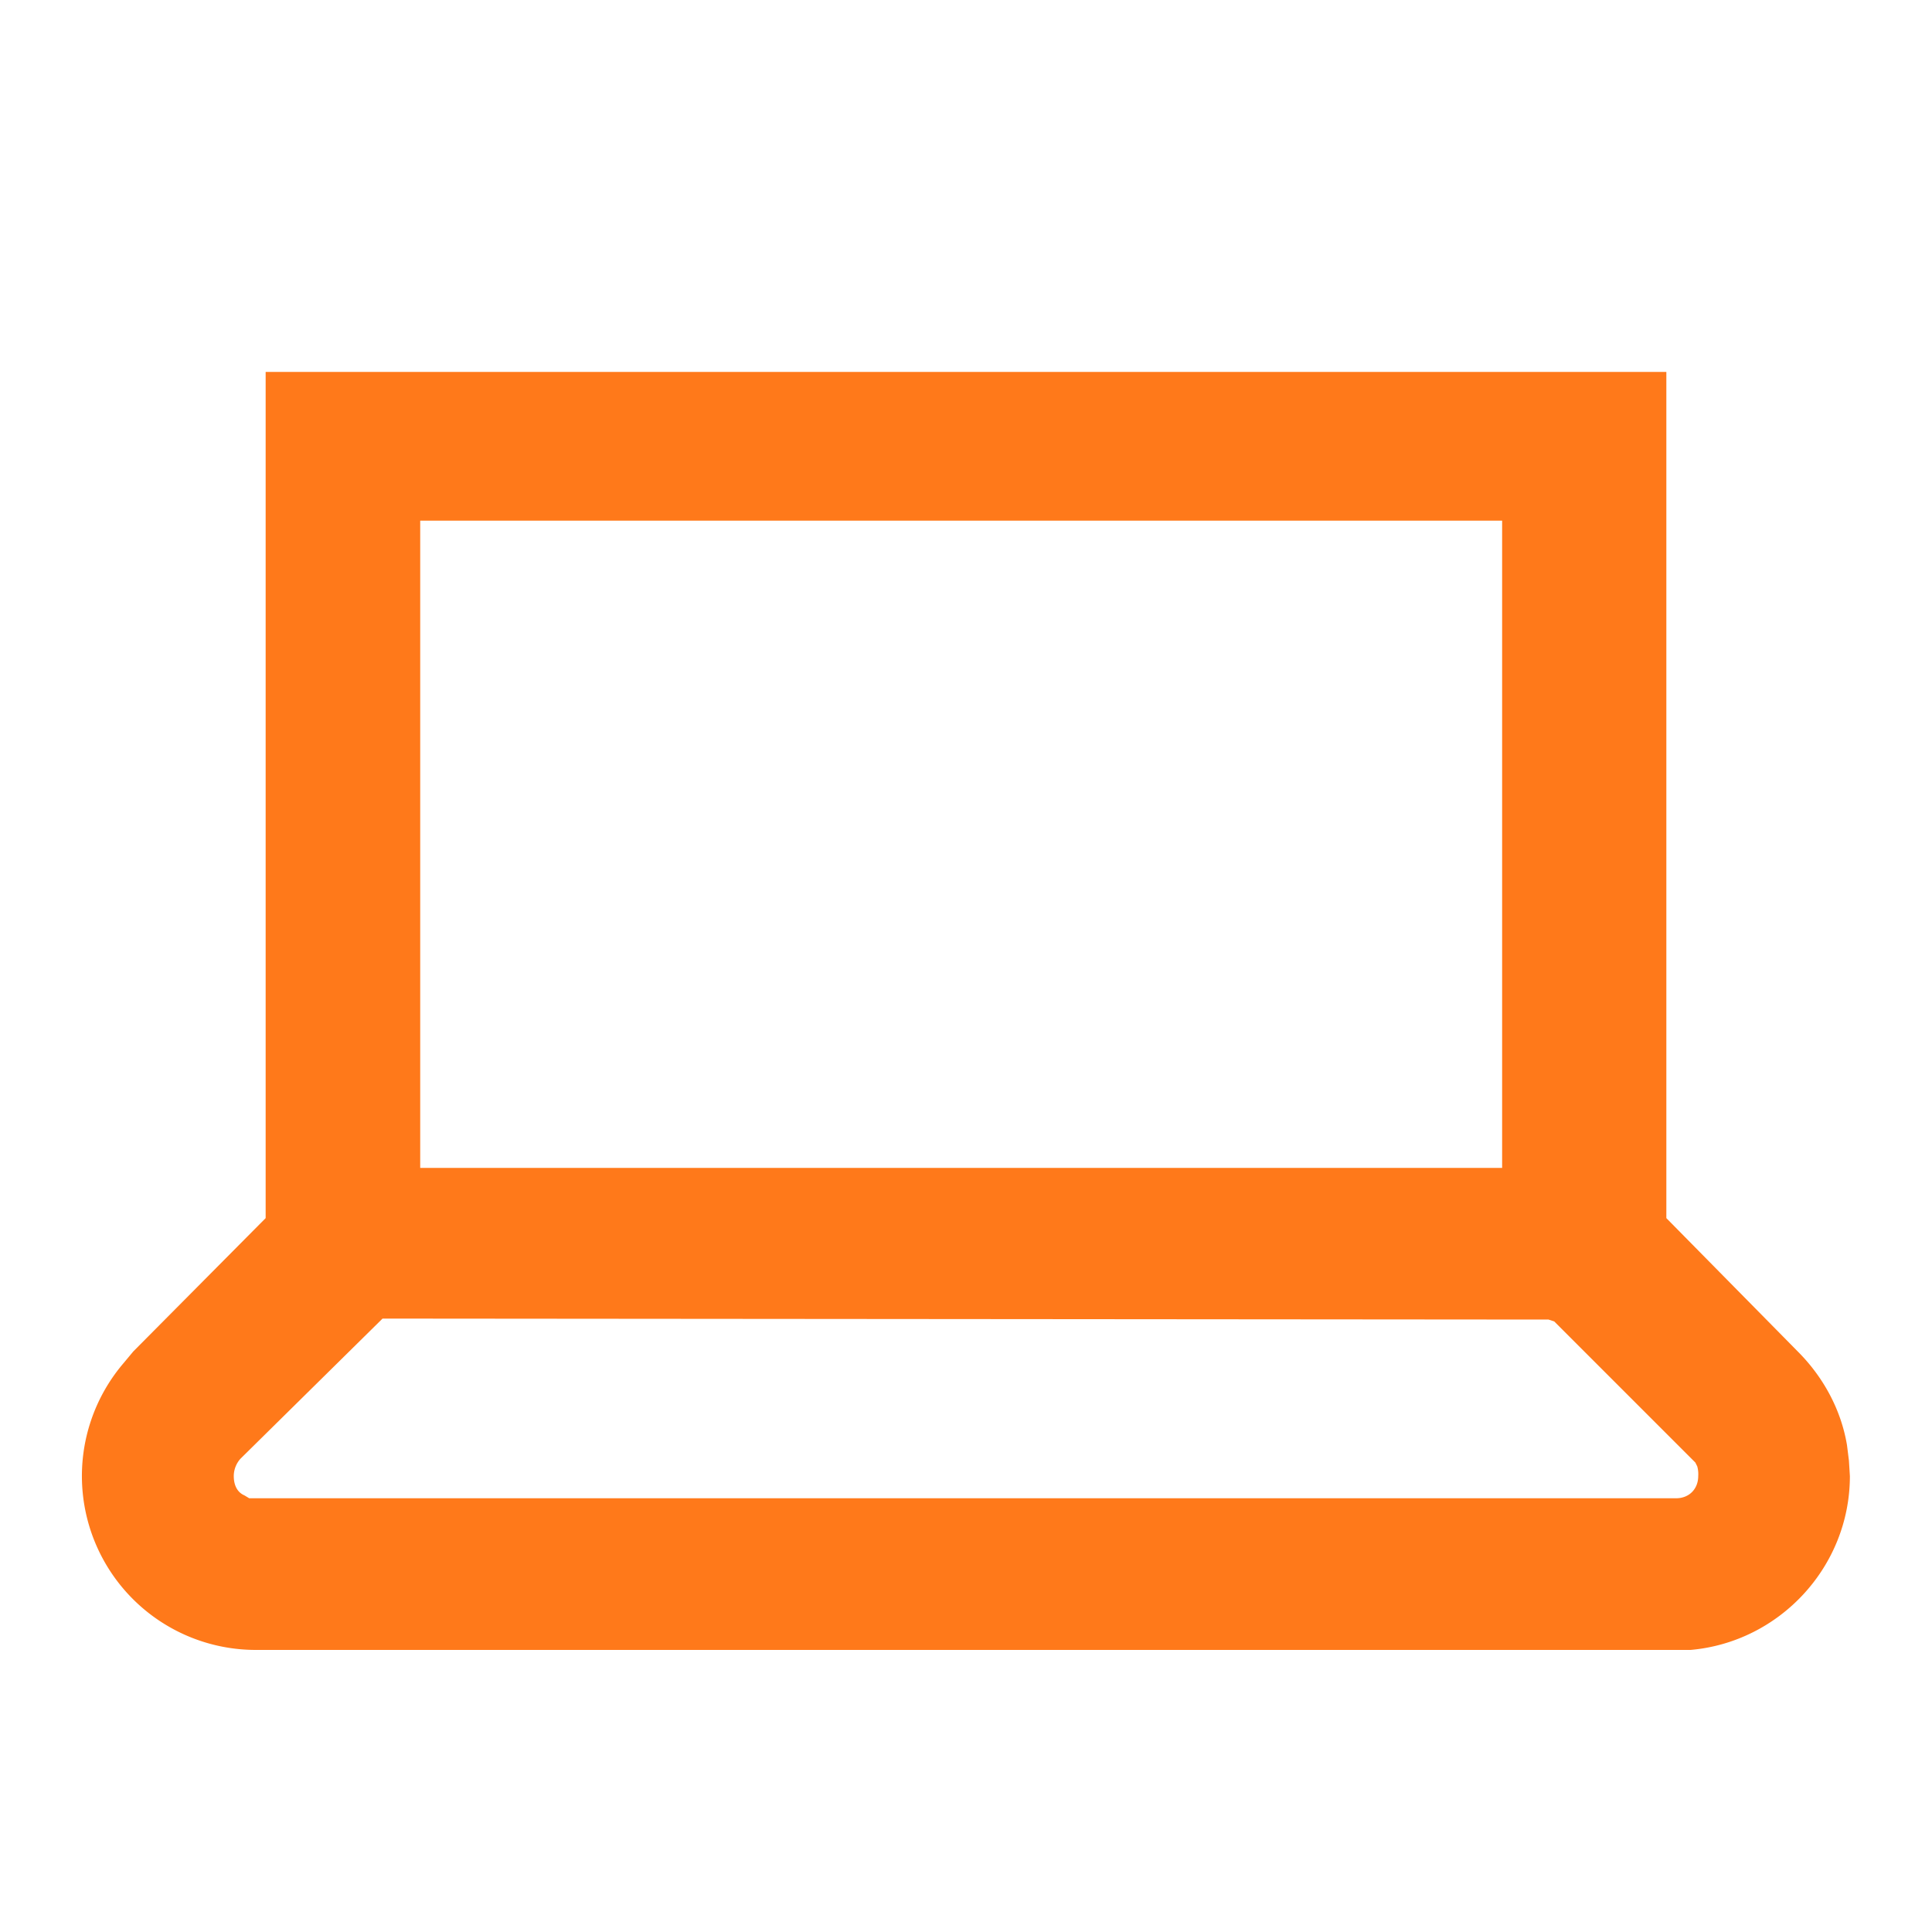
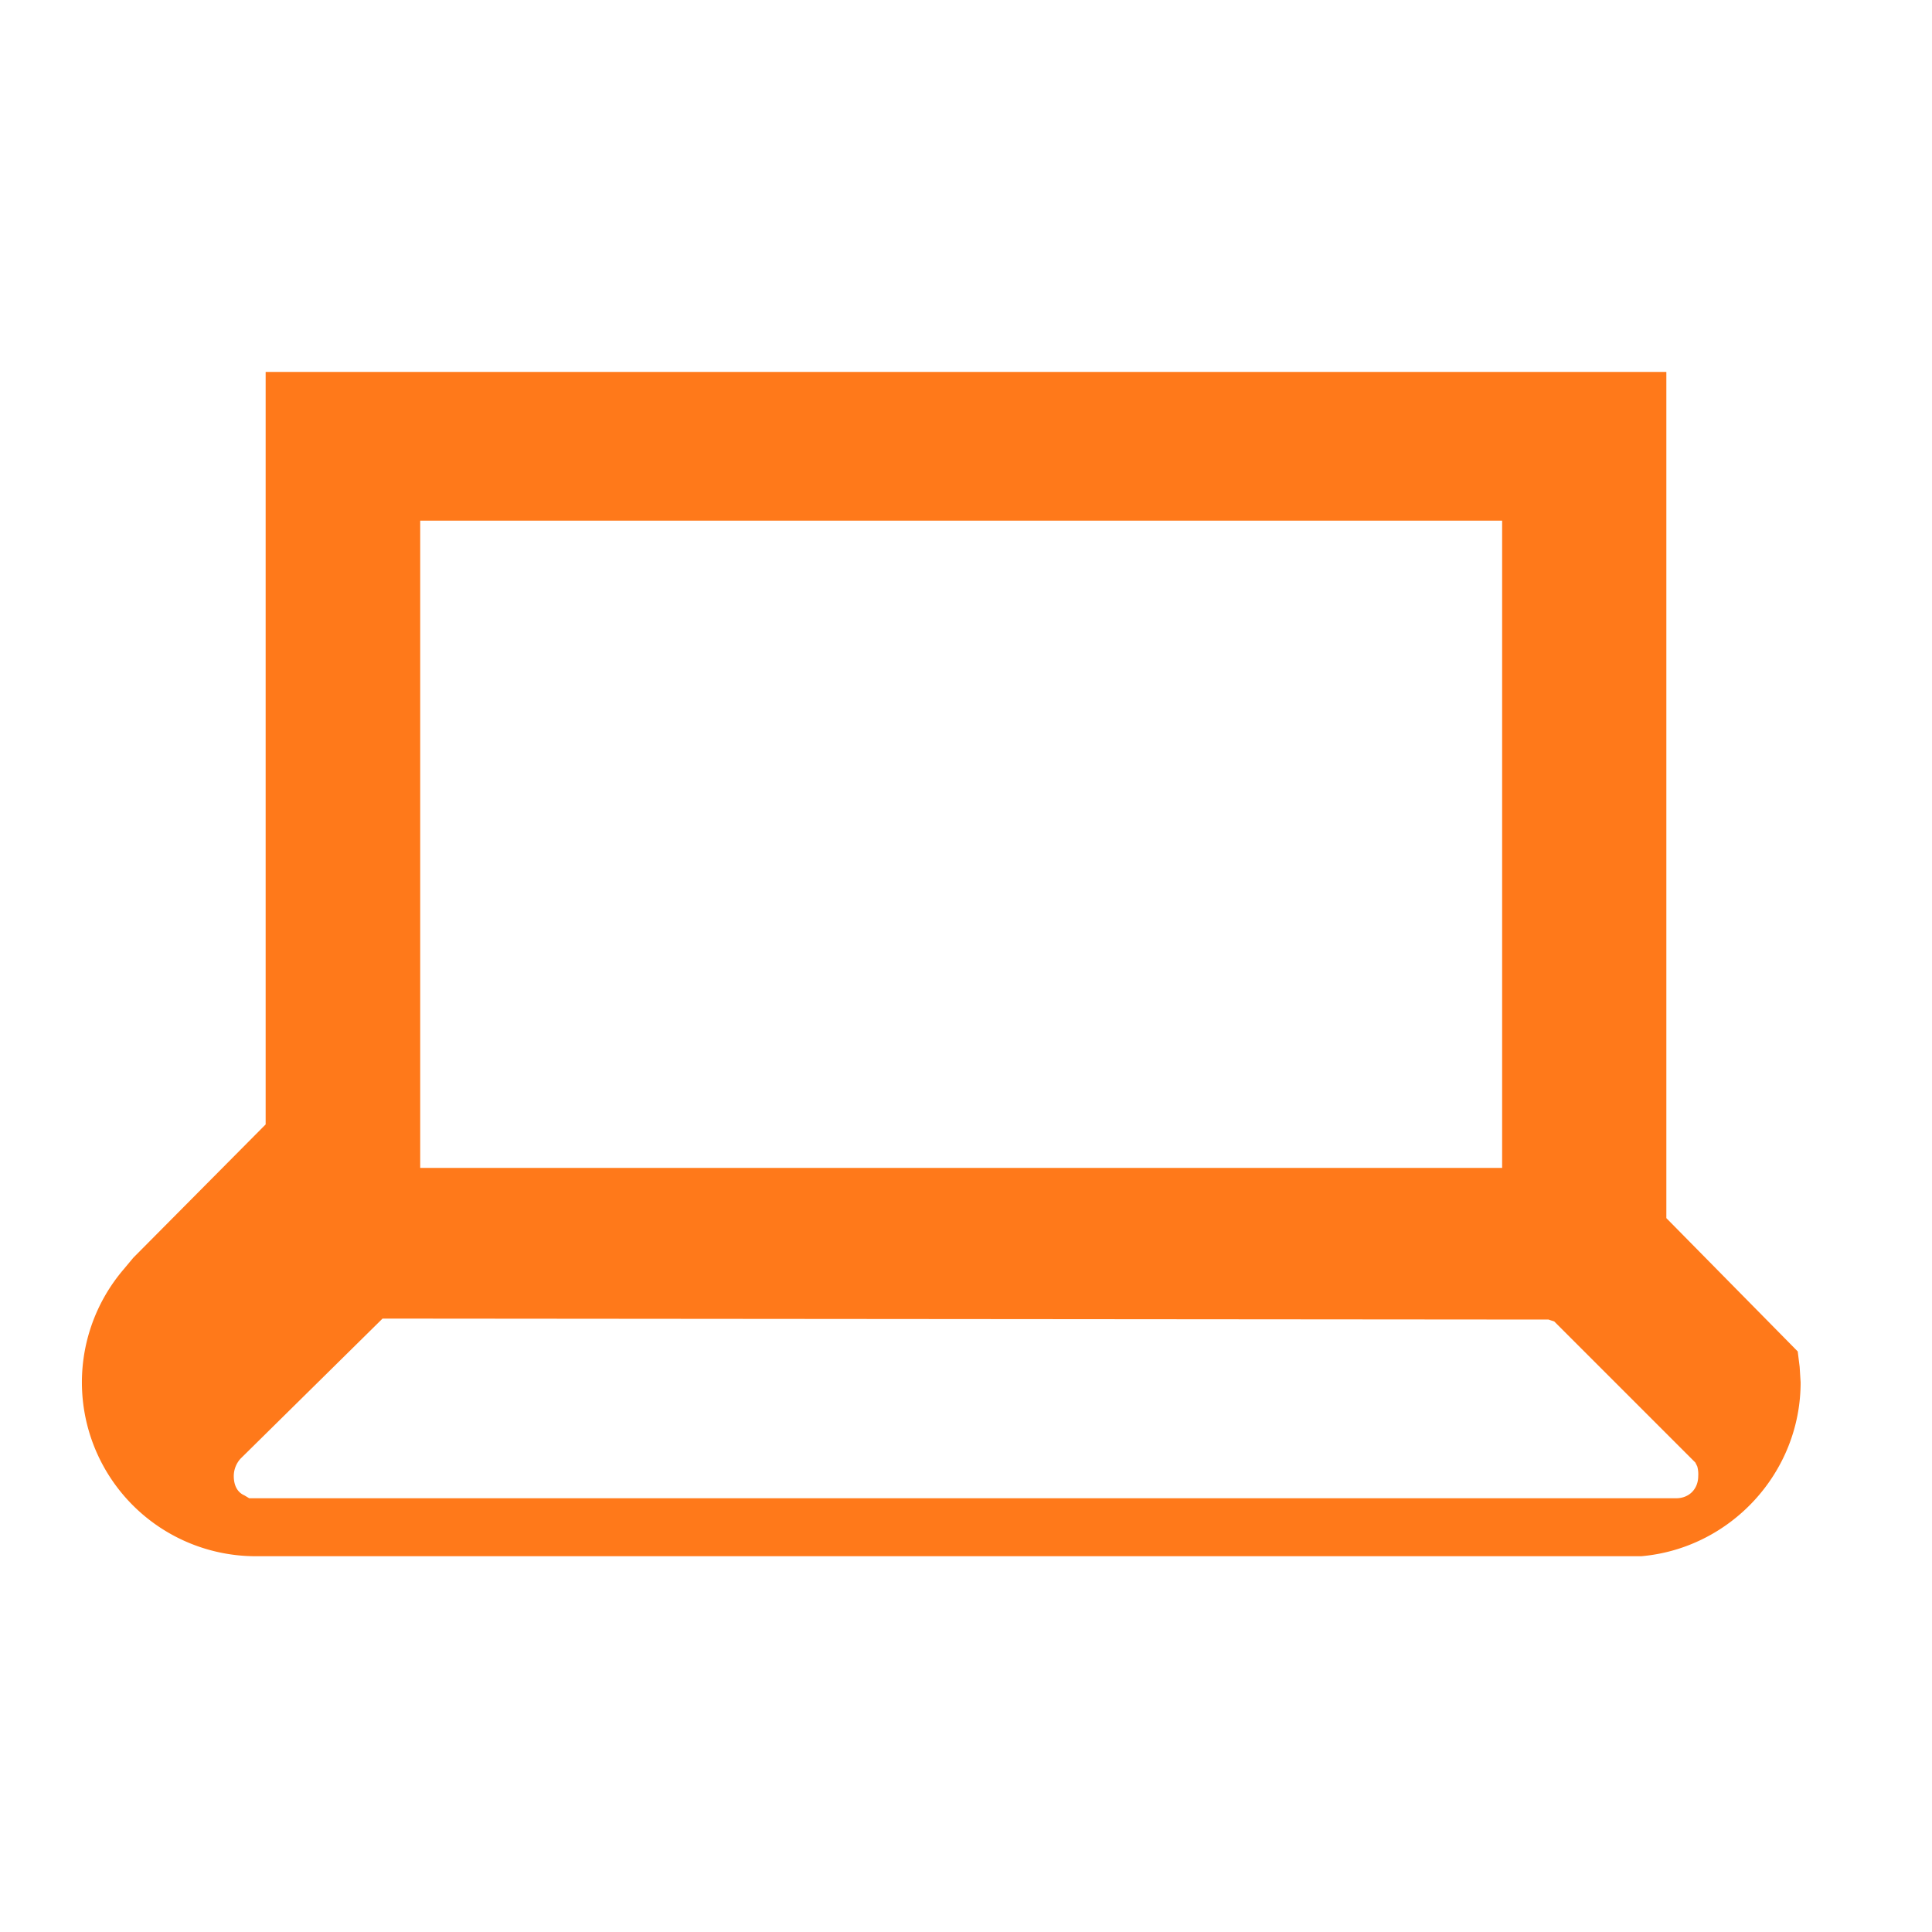
<svg xmlns="http://www.w3.org/2000/svg" width="20" height="20" viewBox="0 0 20 20">
-   <path d="M17.25 3.85v8.76l1.36 1.38c.27.27.45.61.51.97l.02.16.01.16c0 .94-.73 1.72-1.65 1.8H2.65a1.8 1.8 0 01-1.37-2.97l.1-.12 1.37-1.38V3.85h14.5zM4 13.65h-.04L2.49 15.1a.27.27 0 00-.07.18c0 .1.04.17.11.2l.05.03h14.77c.14 0 .23-.1.23-.23a.3.3 0 00-.01-.1l-.02-.04-.04-.04-1.42-1.42-.06-.02L4 13.65zm11.55-8.26H4.35v6.7h11.2v-6.7z" fill="#FF791A" />
+   <path d="M17.25 3.85v8.76l1.36 1.38l.02.16.01.16c0 .94-.73 1.72-1.65 1.8H2.65a1.8 1.8 0 01-1.37-2.97l.1-.12 1.37-1.38V3.85h14.5zM4 13.65h-.04L2.49 15.1a.27.27 0 00-.07.18c0 .1.04.17.11.2l.05.03h14.77c.14 0 .23-.1.23-.23a.3.3 0 00-.01-.1l-.02-.04-.04-.04-1.42-1.42-.06-.02L4 13.65zm11.55-8.26H4.35v6.7h11.2v-6.7z" fill="#FF791A" />
</svg>